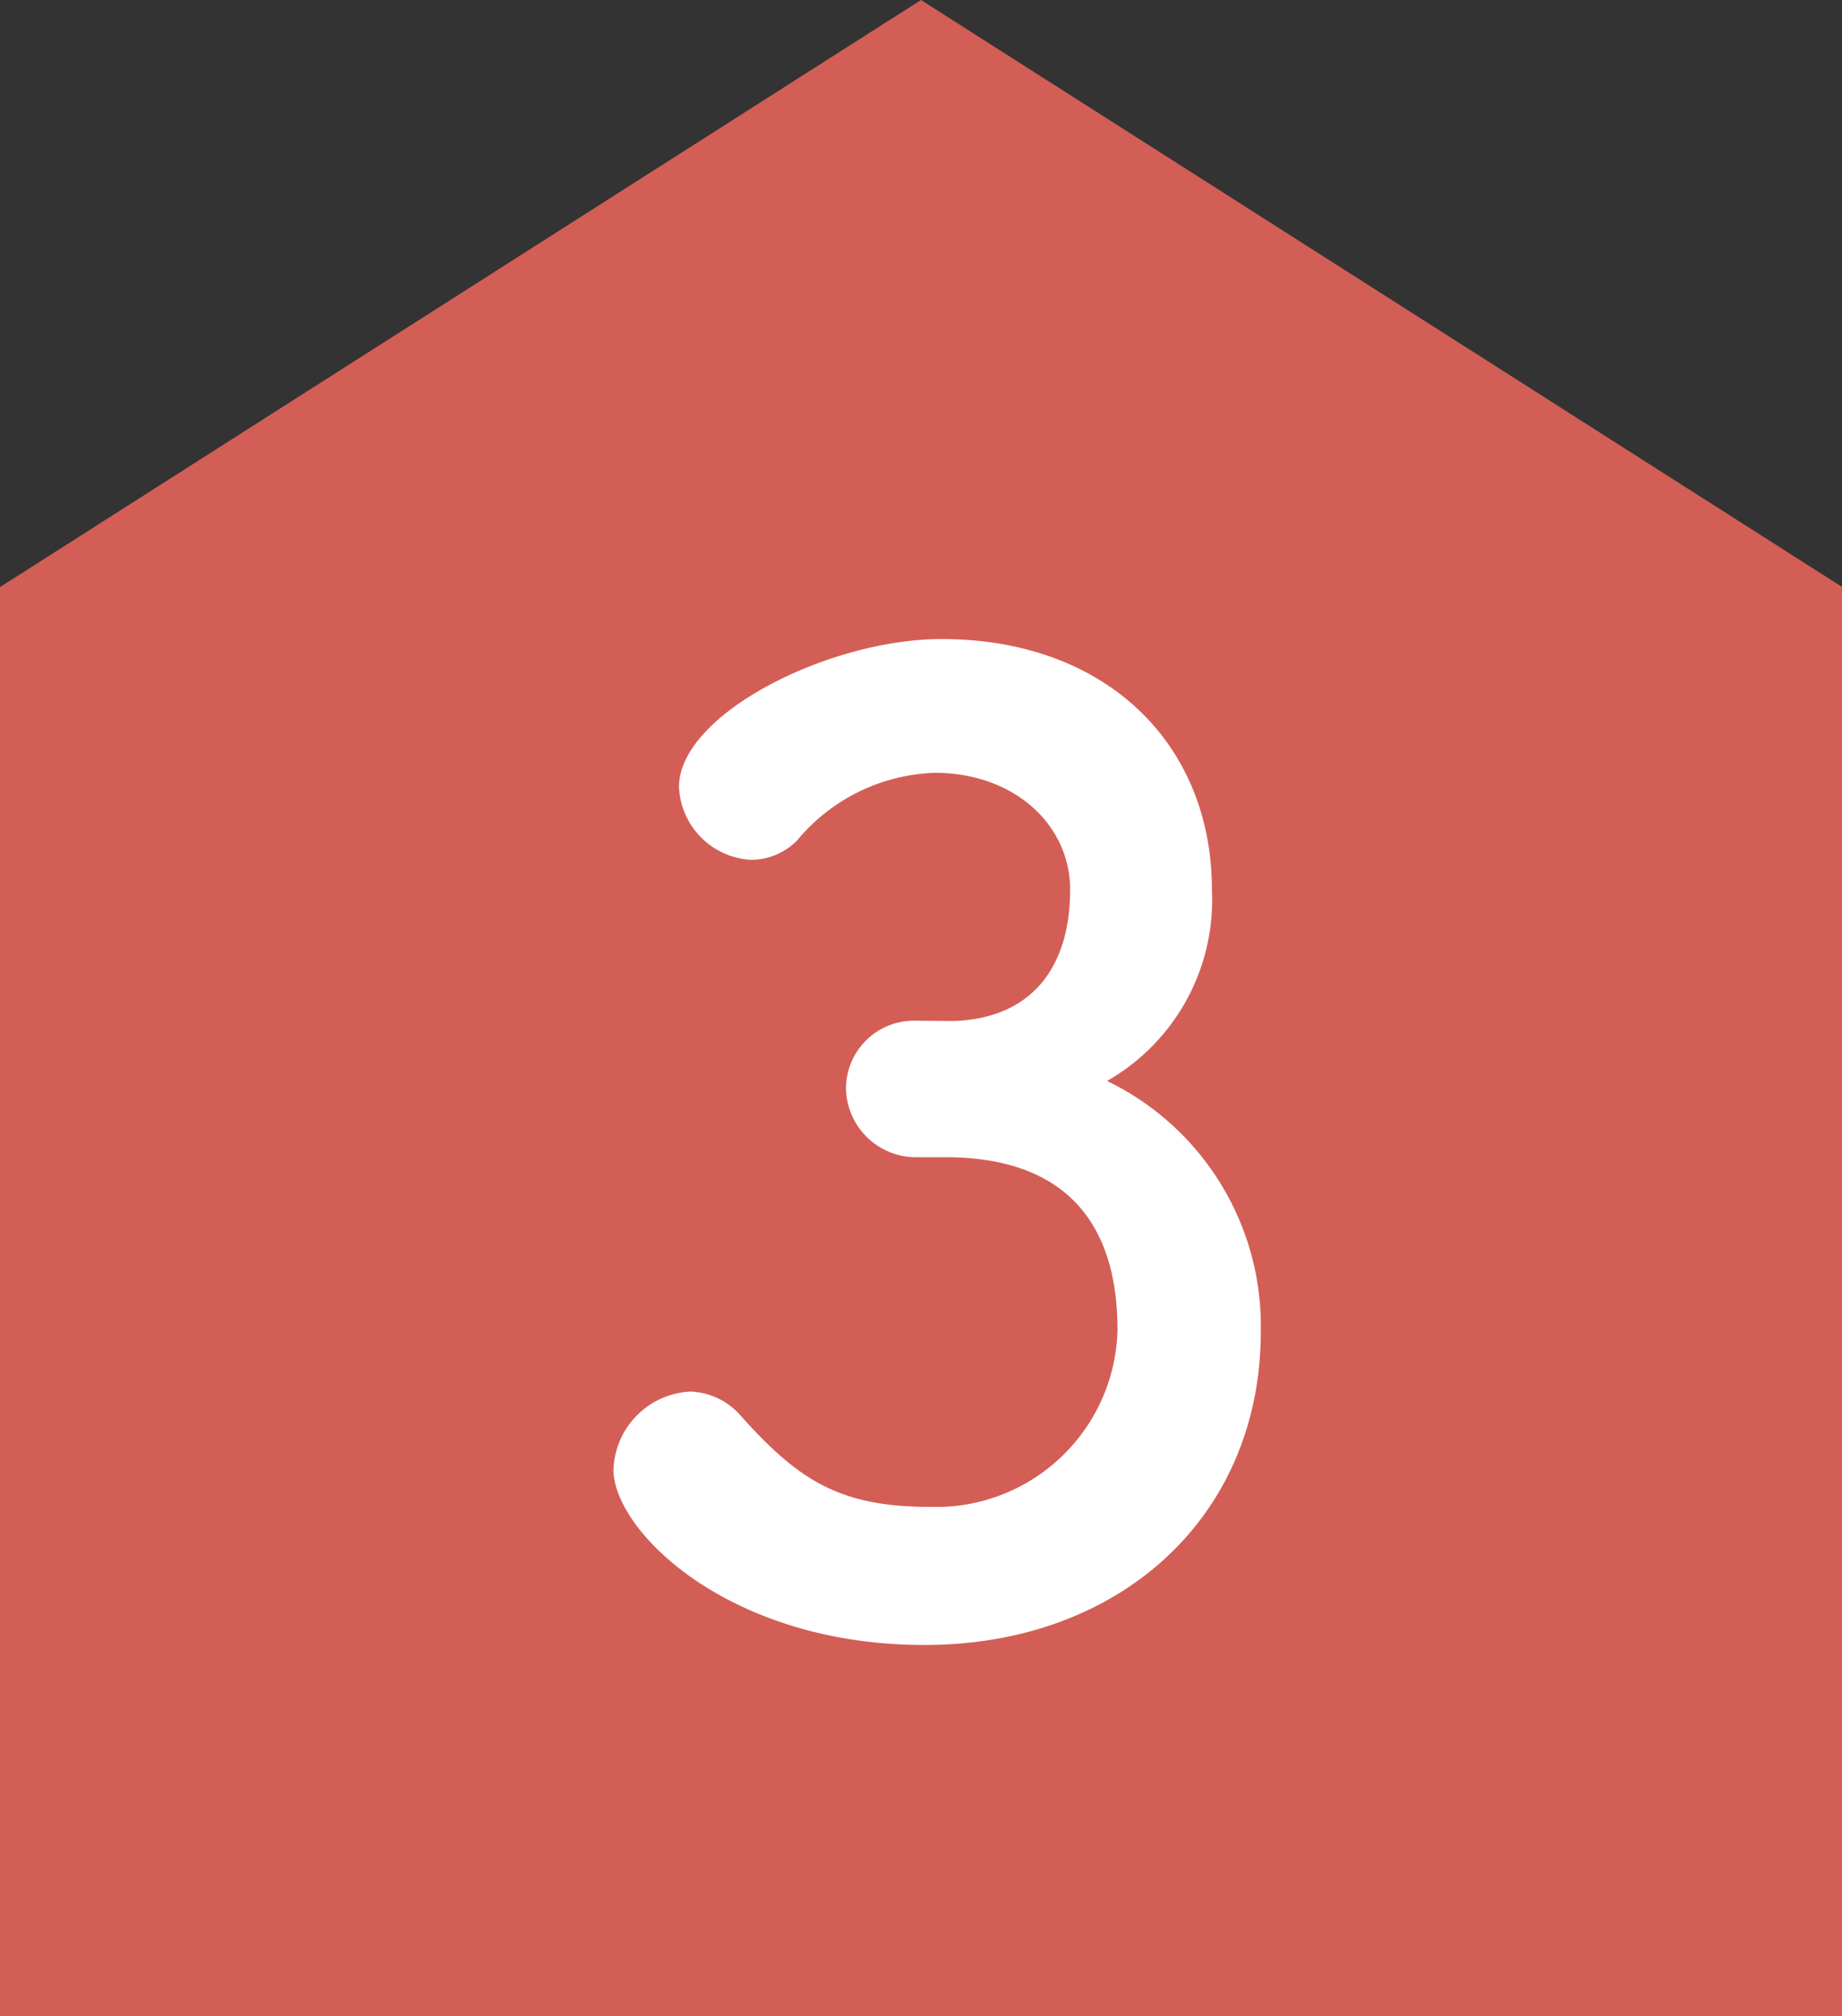
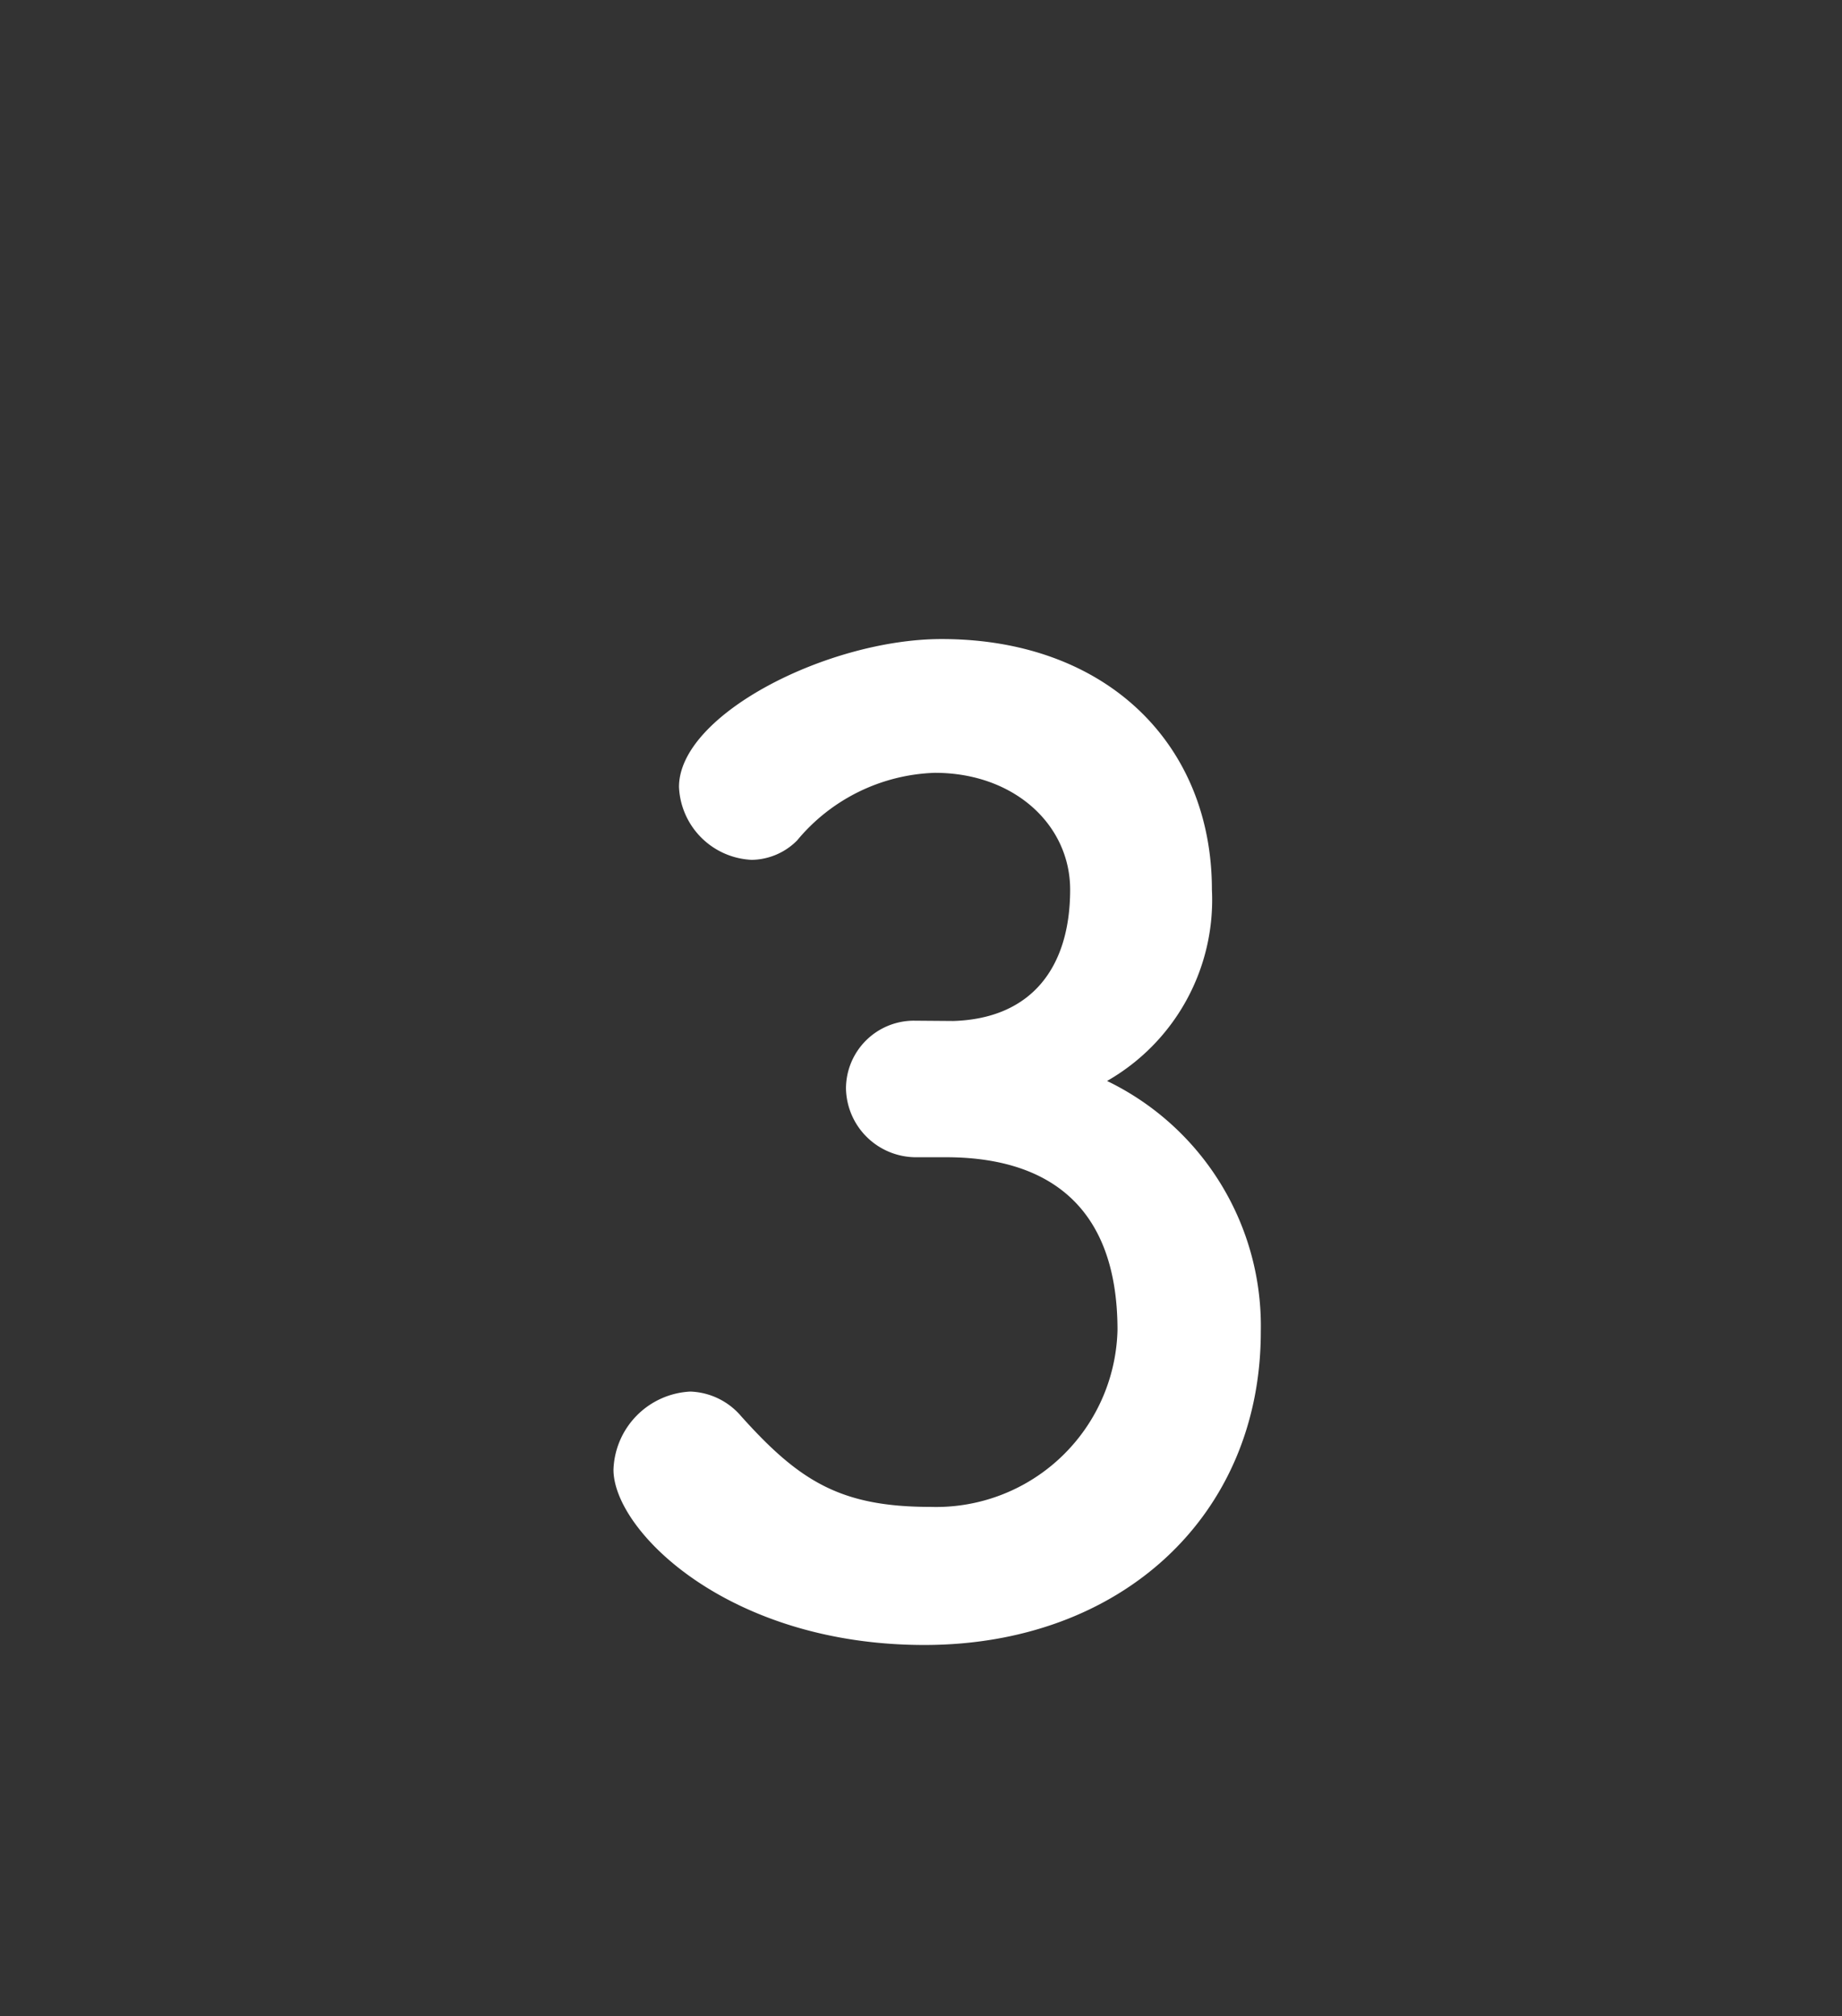
<svg xmlns="http://www.w3.org/2000/svg" viewBox="0 0 59.9 65.56">
  <rect x="0" y="0" width="59.9" height="65.56" fill="#333333" stroke="none" />
  <defs>
    <style>.ec6b2116-73fa-4414-9109-2e5a63279f65{fill:#d35e56;}.b9075527-3f93-48ff-9312-a74e8057ec3c{fill:#fff;}</style>
  </defs>
  <g id="ac3ac341-0666-412a-b2a5-b6df8e975781" data-name="レイヤー 2">
    <g id="fa551152-2199-497d-a91a-d734b26dee62" data-name="レイヤー 1">
-       <polygon class="ec6b2116-73fa-4414-9109-2e5a63279f65" points="0 65.56 0 19.09 29.95 0 59.91 19.09 59.91 65.56 0 65.56" />
      <path class="b9075527-3f93-48ff-9312-a74e8057ec3c" d="M31,33.2c2.57-.08,3.8-1.77,3.8-4.27,0-2.11-1.82-3.8-4.4-3.8a6.07,6.07,0,0,0-4.48,2.2,2.12,2.12,0,0,1-1.47.63,2.48,2.48,0,0,1-2.37-2.37c0-2.36,4.86-4.81,8.54-4.81,5.36,0,8.79,3.42,8.79,8.15A6.78,6.78,0,0,1,36,35.15a8.85,8.85,0,0,1,5,8.15c0,6-4.56,10.19-10.94,10.19s-10.11-3.72-10.11-5.7a2.63,2.63,0,0,1,2.5-2.54,2.27,2.27,0,0,1,1.65.8C26,48.17,27.34,49,30.26,49a5.9,5.9,0,0,0,6.08-5.75c0-4.31-2.57-5.62-5.58-5.62h-.38c-.25,0-.46,0-.63,0a2.28,2.28,0,0,1-2.24-2.24,2.21,2.21,0,0,1,2.2-2.2Z" />
    </g>
  </g>
</svg>